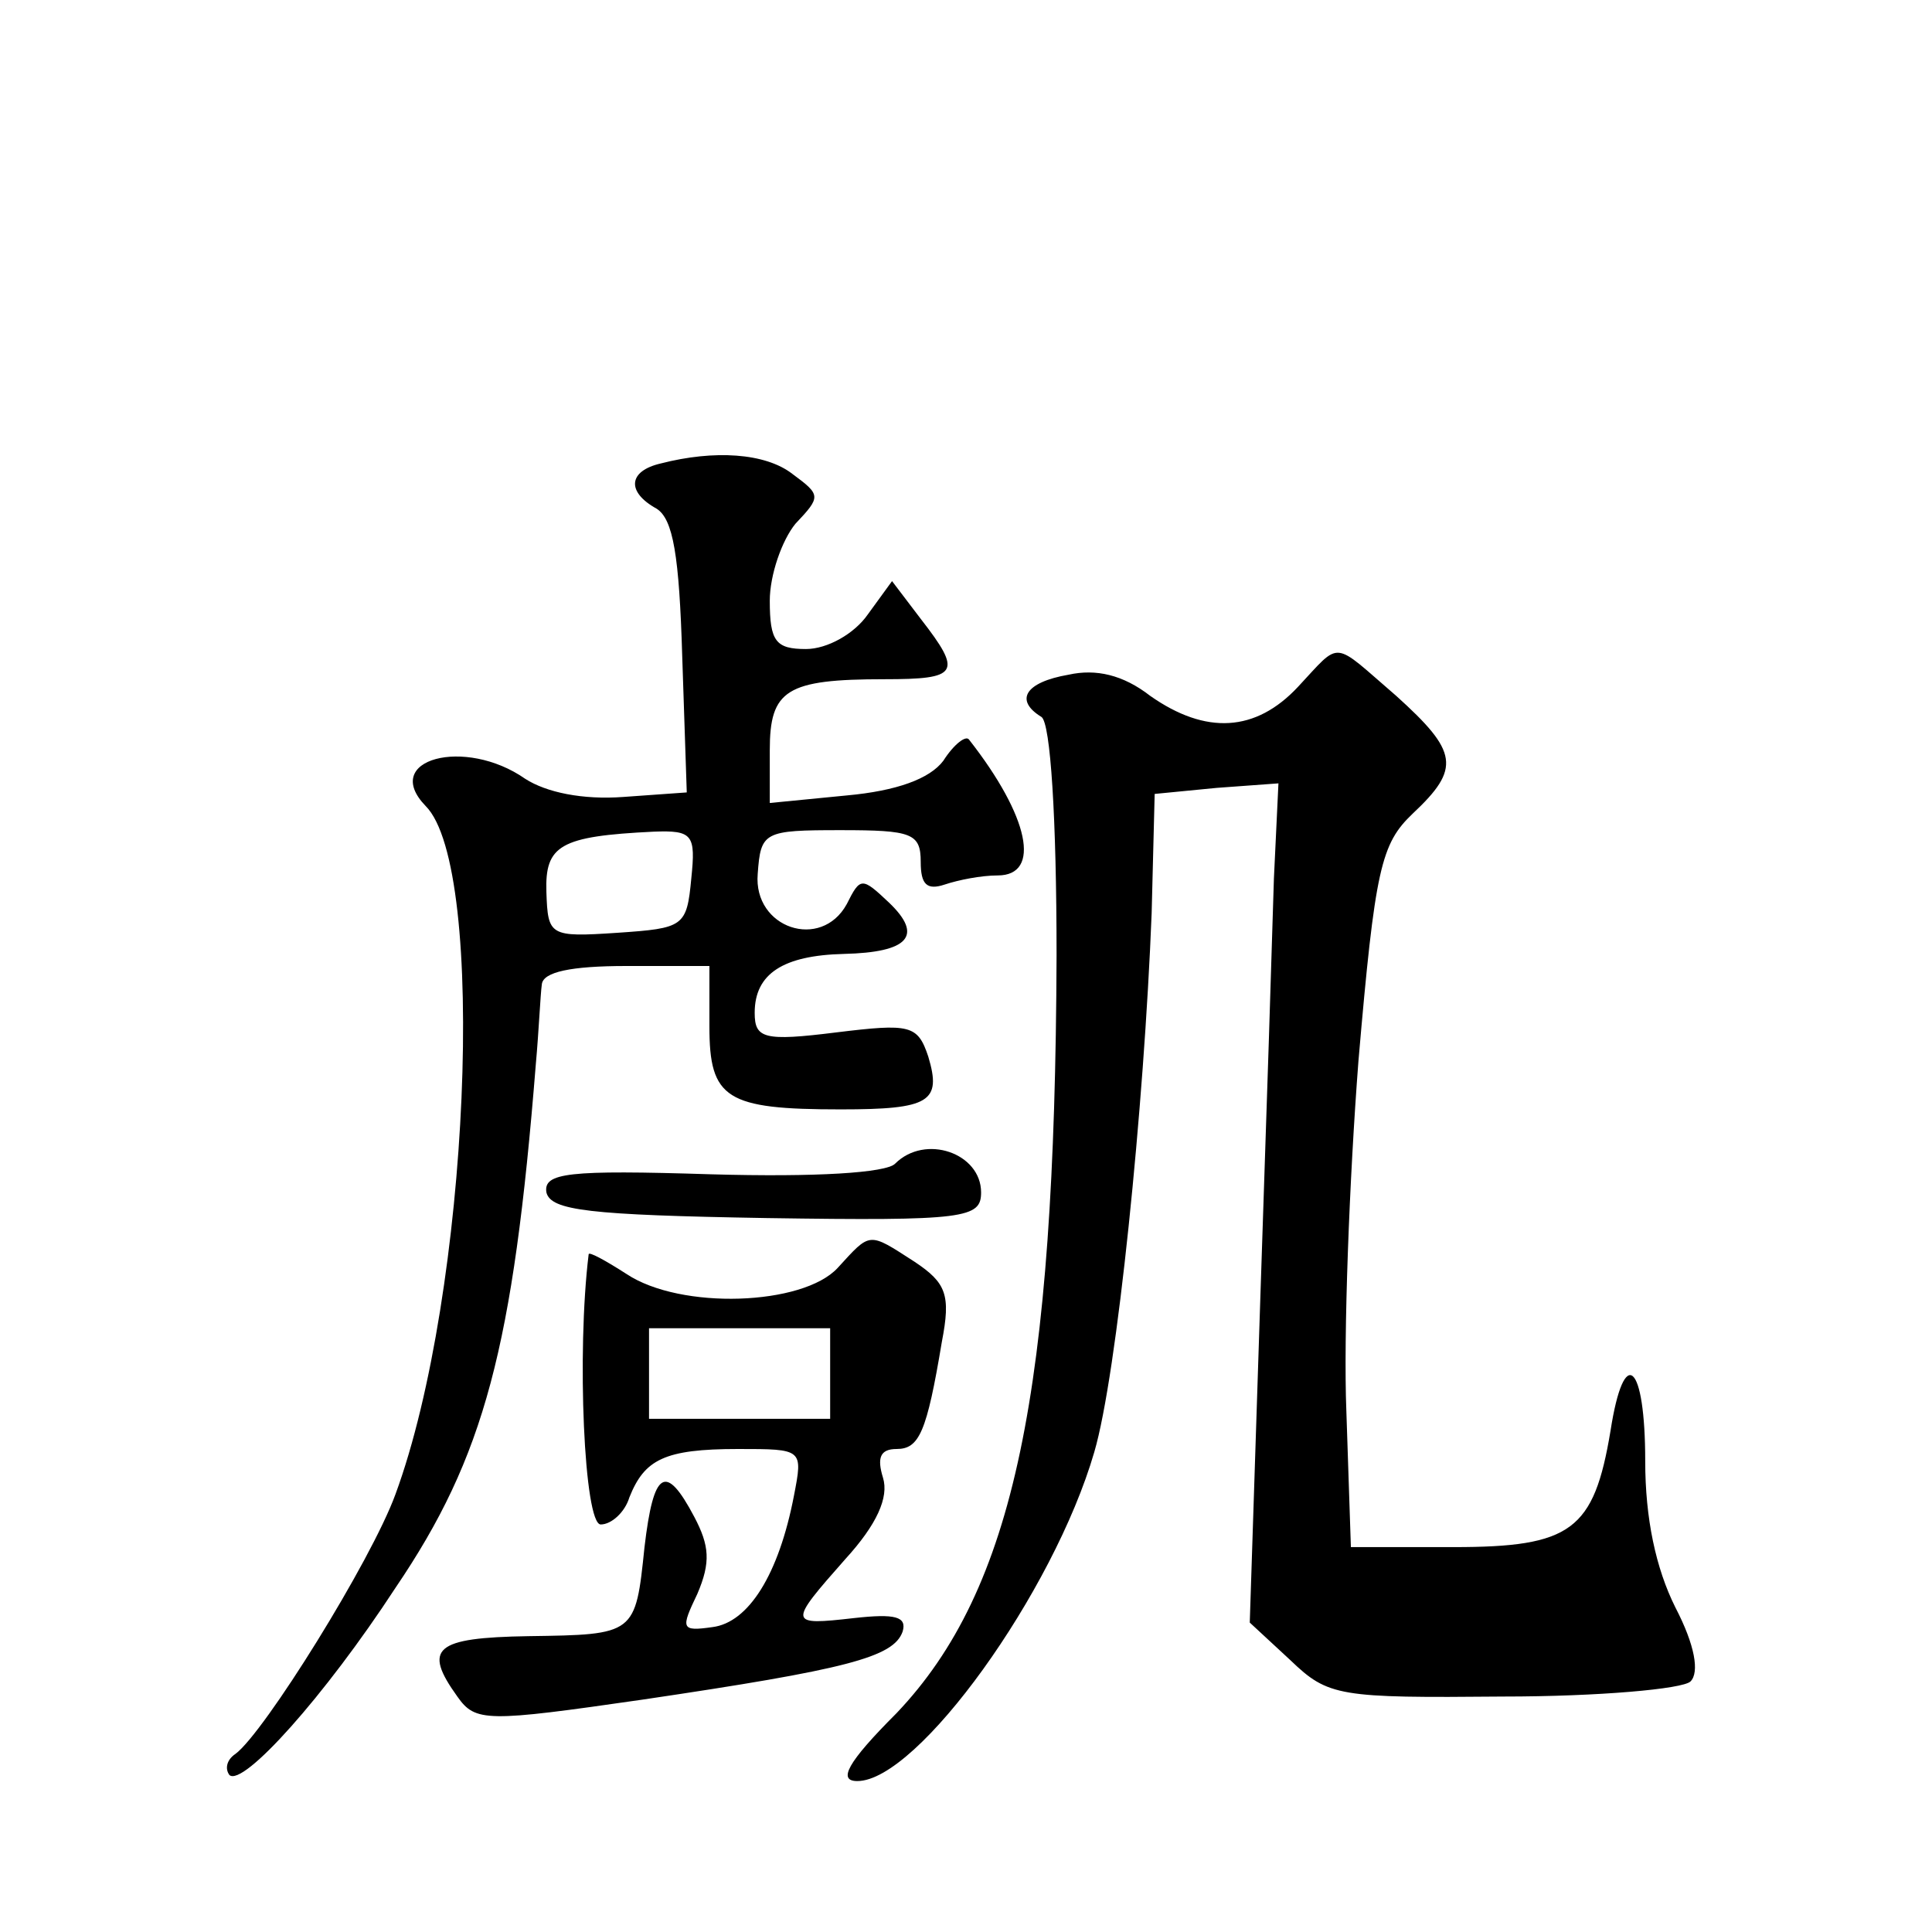
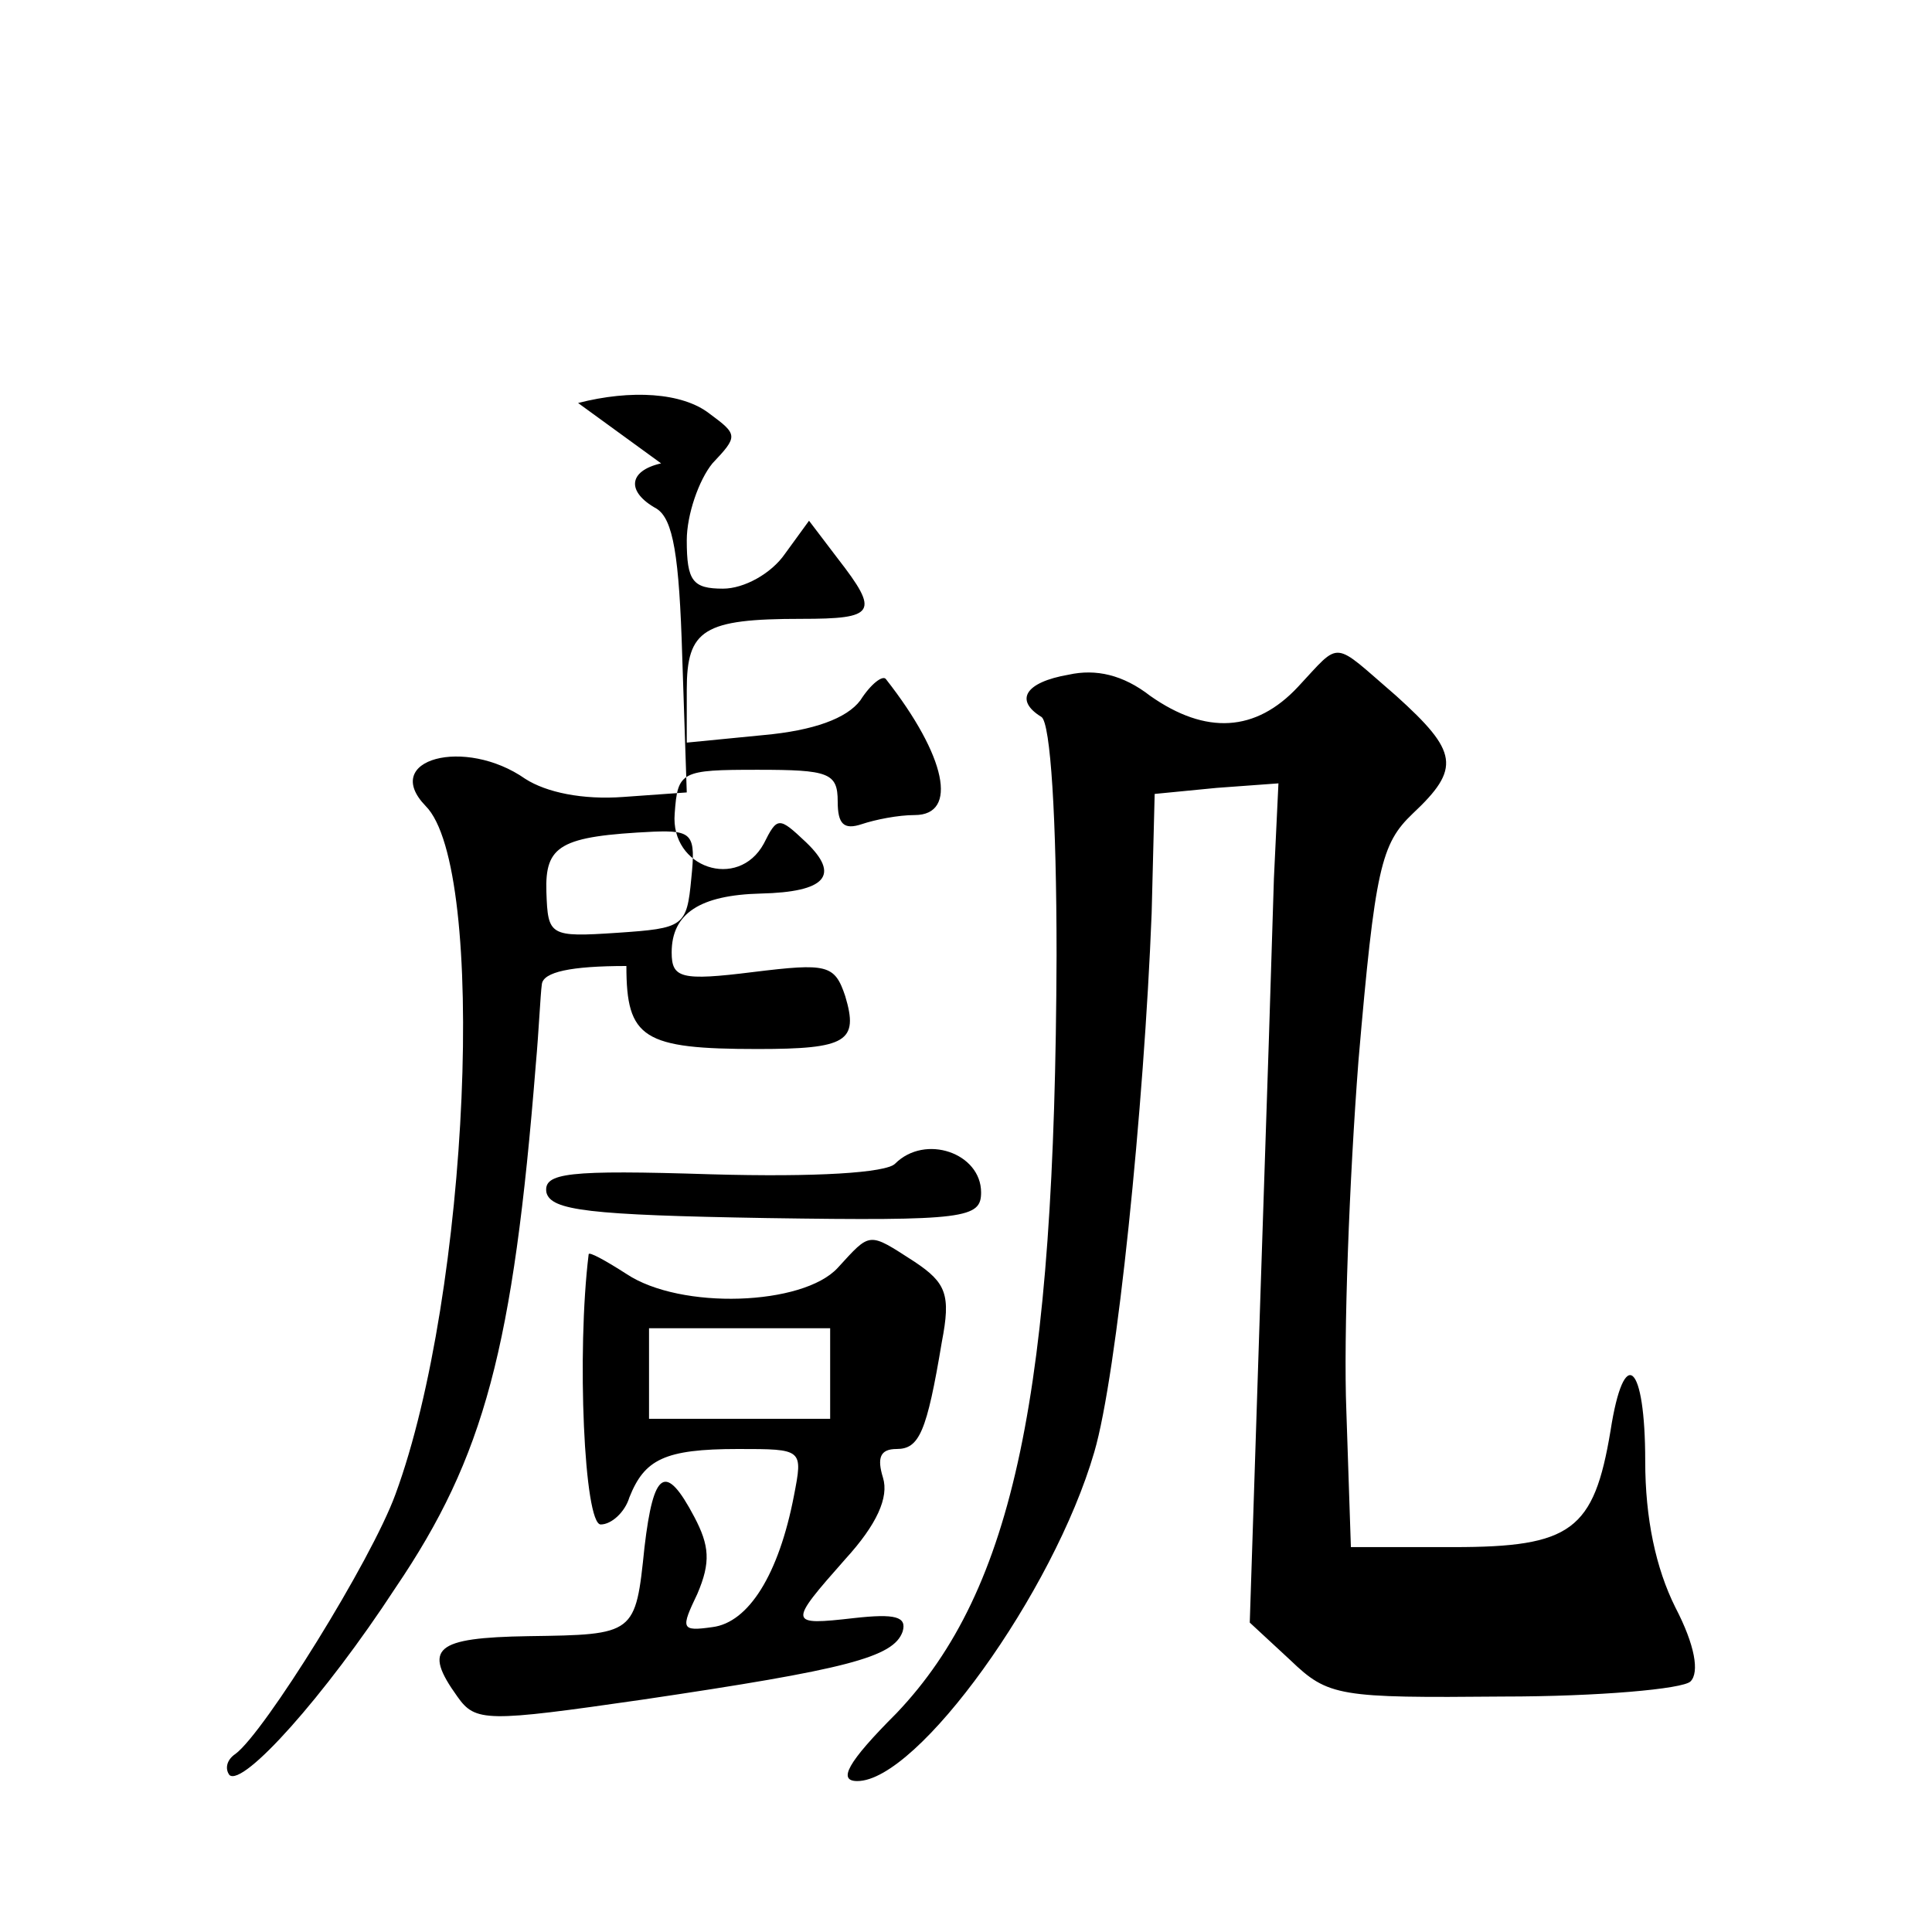
<svg xmlns="http://www.w3.org/2000/svg" version="1.0" width="128pt" height="128pt" viewBox="0 0 128 128" preserveAspectRatio="xMidYMid meet">
  <g transform="translate(0,128) scale(0.1,-0.1)" fill="#0" stroke="none">
-     <path d="M438 973 c-22 -5 -23 -19 -3 -30 11 -7 15 -31 17 -98 l3 -90 -42 -3 c-27 -2 -51 3 -65 12 -40 28 -96 13 -66 -18 41 -41 29 -323 -20 -456 -16 -44 -87 -158 -106 -172 -6 -4 -7 -10 -4 -14 9 -8 63 52 110 124 59 87 78 159 93 347 2 22 3 46 4 53 1 8 19 12 56 12 l55 0 0 -40 c0 -48 11 -55 87 -55 59 0 67 5 58 35 -7 21 -12 22 -61 16 -48 -6 -54 -4 -54 13 0 26 19 38 59 39 43 1 53 12 30 34 -18 17 -19 17 -28 -1 -17 -31 -62 -16 -59 20 2 28 4 29 55 29 47 0 53 -2 53 -21 0 -15 4 -19 16 -15 9 3 24 6 35 6 29 0 21 39 -19 90 -2 3 -10 -3 -17 -14 -9 -12 -31 -20 -64 -23 l-51 -5 0 35 c0 40 11 47 76 47 49 0 52 4 24 40 l-19 25 -16 -22 c-9 -13 -27 -23 -41 -23 -20 0 -24 5 -24 32 0 17 8 40 17 51 17 18 17 19 -2 33 -18 14 -52 16 -87 7z m20 -275 c-3 -32 -5 -33 -49 -36 -45 -3 -46 -2 -47 27 -1 31 9 37 71 40 26 1 28 -2 25 -31z M860 825 c-28 -30 -61 -32 -98 -6 -18 14 -36 18 -54 14 -29 -5 -36 -17 -18 -28 6 -4 10 -67 10 -158 -1 -289 -28 -420 -106 -502 -33 -33 -39 -45 -26 -45 40 0 130 125 157 218 15 51 33 229 38 357 l2 79 41 4 41 3 -3 -63 c-1 -35 -5 -160 -9 -278 l-7 -215 27 -25 c25 -24 32 -25 141 -24 63 0 119 5 124 10 6 6 3 24 -10 49 -13 26 -20 59 -20 97 0 65 -14 78 -23 20 -11 -66 -26 -77 -104 -77 l-68 0 -3 90 c-2 50 2 154 8 232 11 128 15 144 36 164 32 30 30 41 -11 78 -43 37 -36 37 -65 6z M593 509 c-6 -6 -52 -9 -122 -7 -95 3 -111 1 -109 -12 3 -12 28 -15 146 -17 132 -2 142 0 142 17 0 26 -37 39 -57 19z M555 440 c-23 -25 -104 -28 -140 -4 -14 9 -25 15 -25 13 -8 -65 -3 -179 8 -179 7 0 16 8 19 18 10 25 23 32 72 32 43 0 43 0 37 -31 -10 -52 -30 -84 -54 -87 -21 -3 -21 -1 -10 22 9 21 8 32 -2 51 -19 36 -27 31 -33 -20 -6 -58 -6 -58 -77 -59 -62 -1 -70 -8 -47 -40 12 -17 19 -17 123 -2 135 20 166 28 172 45 3 10 -5 12 -32 9 -44 -5 -44 -4 -6 39 21 23 29 41 25 54 -4 13 -2 19 9 19 15 0 20 11 30 71 6 31 3 39 -18 53 -31 20 -29 20 -51 -4z m-5 -70 l0 -30 -60 0 -60 0 0 30 0 30 60 0 60 0 0 -30z" />
+     <path d="M438 973 c-22 -5 -23 -19 -3 -30 11 -7 15 -31 17 -98 l3 -90 -42 -3 c-27 -2 -51 3 -65 12 -40 28 -96 13 -66 -18 41 -41 29 -323 -20 -456 -16 -44 -87 -158 -106 -172 -6 -4 -7 -10 -4 -14 9 -8 63 52 110 124 59 87 78 159 93 347 2 22 3 46 4 53 1 8 19 12 56 12 c0 -48 11 -55 87 -55 59 0 67 5 58 35 -7 21 -12 22 -61 16 -48 -6 -54 -4 -54 13 0 26 19 38 59 39 43 1 53 12 30 34 -18 17 -19 17 -28 -1 -17 -31 -62 -16 -59 20 2 28 4 29 55 29 47 0 53 -2 53 -21 0 -15 4 -19 16 -15 9 3 24 6 35 6 29 0 21 39 -19 90 -2 3 -10 -3 -17 -14 -9 -12 -31 -20 -64 -23 l-51 -5 0 35 c0 40 11 47 76 47 49 0 52 4 24 40 l-19 25 -16 -22 c-9 -13 -27 -23 -41 -23 -20 0 -24 5 -24 32 0 17 8 40 17 51 17 18 17 19 -2 33 -18 14 -52 16 -87 7z m20 -275 c-3 -32 -5 -33 -49 -36 -45 -3 -46 -2 -47 27 -1 31 9 37 71 40 26 1 28 -2 25 -31z M860 825 c-28 -30 -61 -32 -98 -6 -18 14 -36 18 -54 14 -29 -5 -36 -17 -18 -28 6 -4 10 -67 10 -158 -1 -289 -28 -420 -106 -502 -33 -33 -39 -45 -26 -45 40 0 130 125 157 218 15 51 33 229 38 357 l2 79 41 4 41 3 -3 -63 c-1 -35 -5 -160 -9 -278 l-7 -215 27 -25 c25 -24 32 -25 141 -24 63 0 119 5 124 10 6 6 3 24 -10 49 -13 26 -20 59 -20 97 0 65 -14 78 -23 20 -11 -66 -26 -77 -104 -77 l-68 0 -3 90 c-2 50 2 154 8 232 11 128 15 144 36 164 32 30 30 41 -11 78 -43 37 -36 37 -65 6z M593 509 c-6 -6 -52 -9 -122 -7 -95 3 -111 1 -109 -12 3 -12 28 -15 146 -17 132 -2 142 0 142 17 0 26 -37 39 -57 19z M555 440 c-23 -25 -104 -28 -140 -4 -14 9 -25 15 -25 13 -8 -65 -3 -179 8 -179 7 0 16 8 19 18 10 25 23 32 72 32 43 0 43 0 37 -31 -10 -52 -30 -84 -54 -87 -21 -3 -21 -1 -10 22 9 21 8 32 -2 51 -19 36 -27 31 -33 -20 -6 -58 -6 -58 -77 -59 -62 -1 -70 -8 -47 -40 12 -17 19 -17 123 -2 135 20 166 28 172 45 3 10 -5 12 -32 9 -44 -5 -44 -4 -6 39 21 23 29 41 25 54 -4 13 -2 19 9 19 15 0 20 11 30 71 6 31 3 39 -18 53 -31 20 -29 20 -51 -4z m-5 -70 l0 -30 -60 0 -60 0 0 30 0 30 60 0 60 0 0 -30z" />
  </g>
</svg>